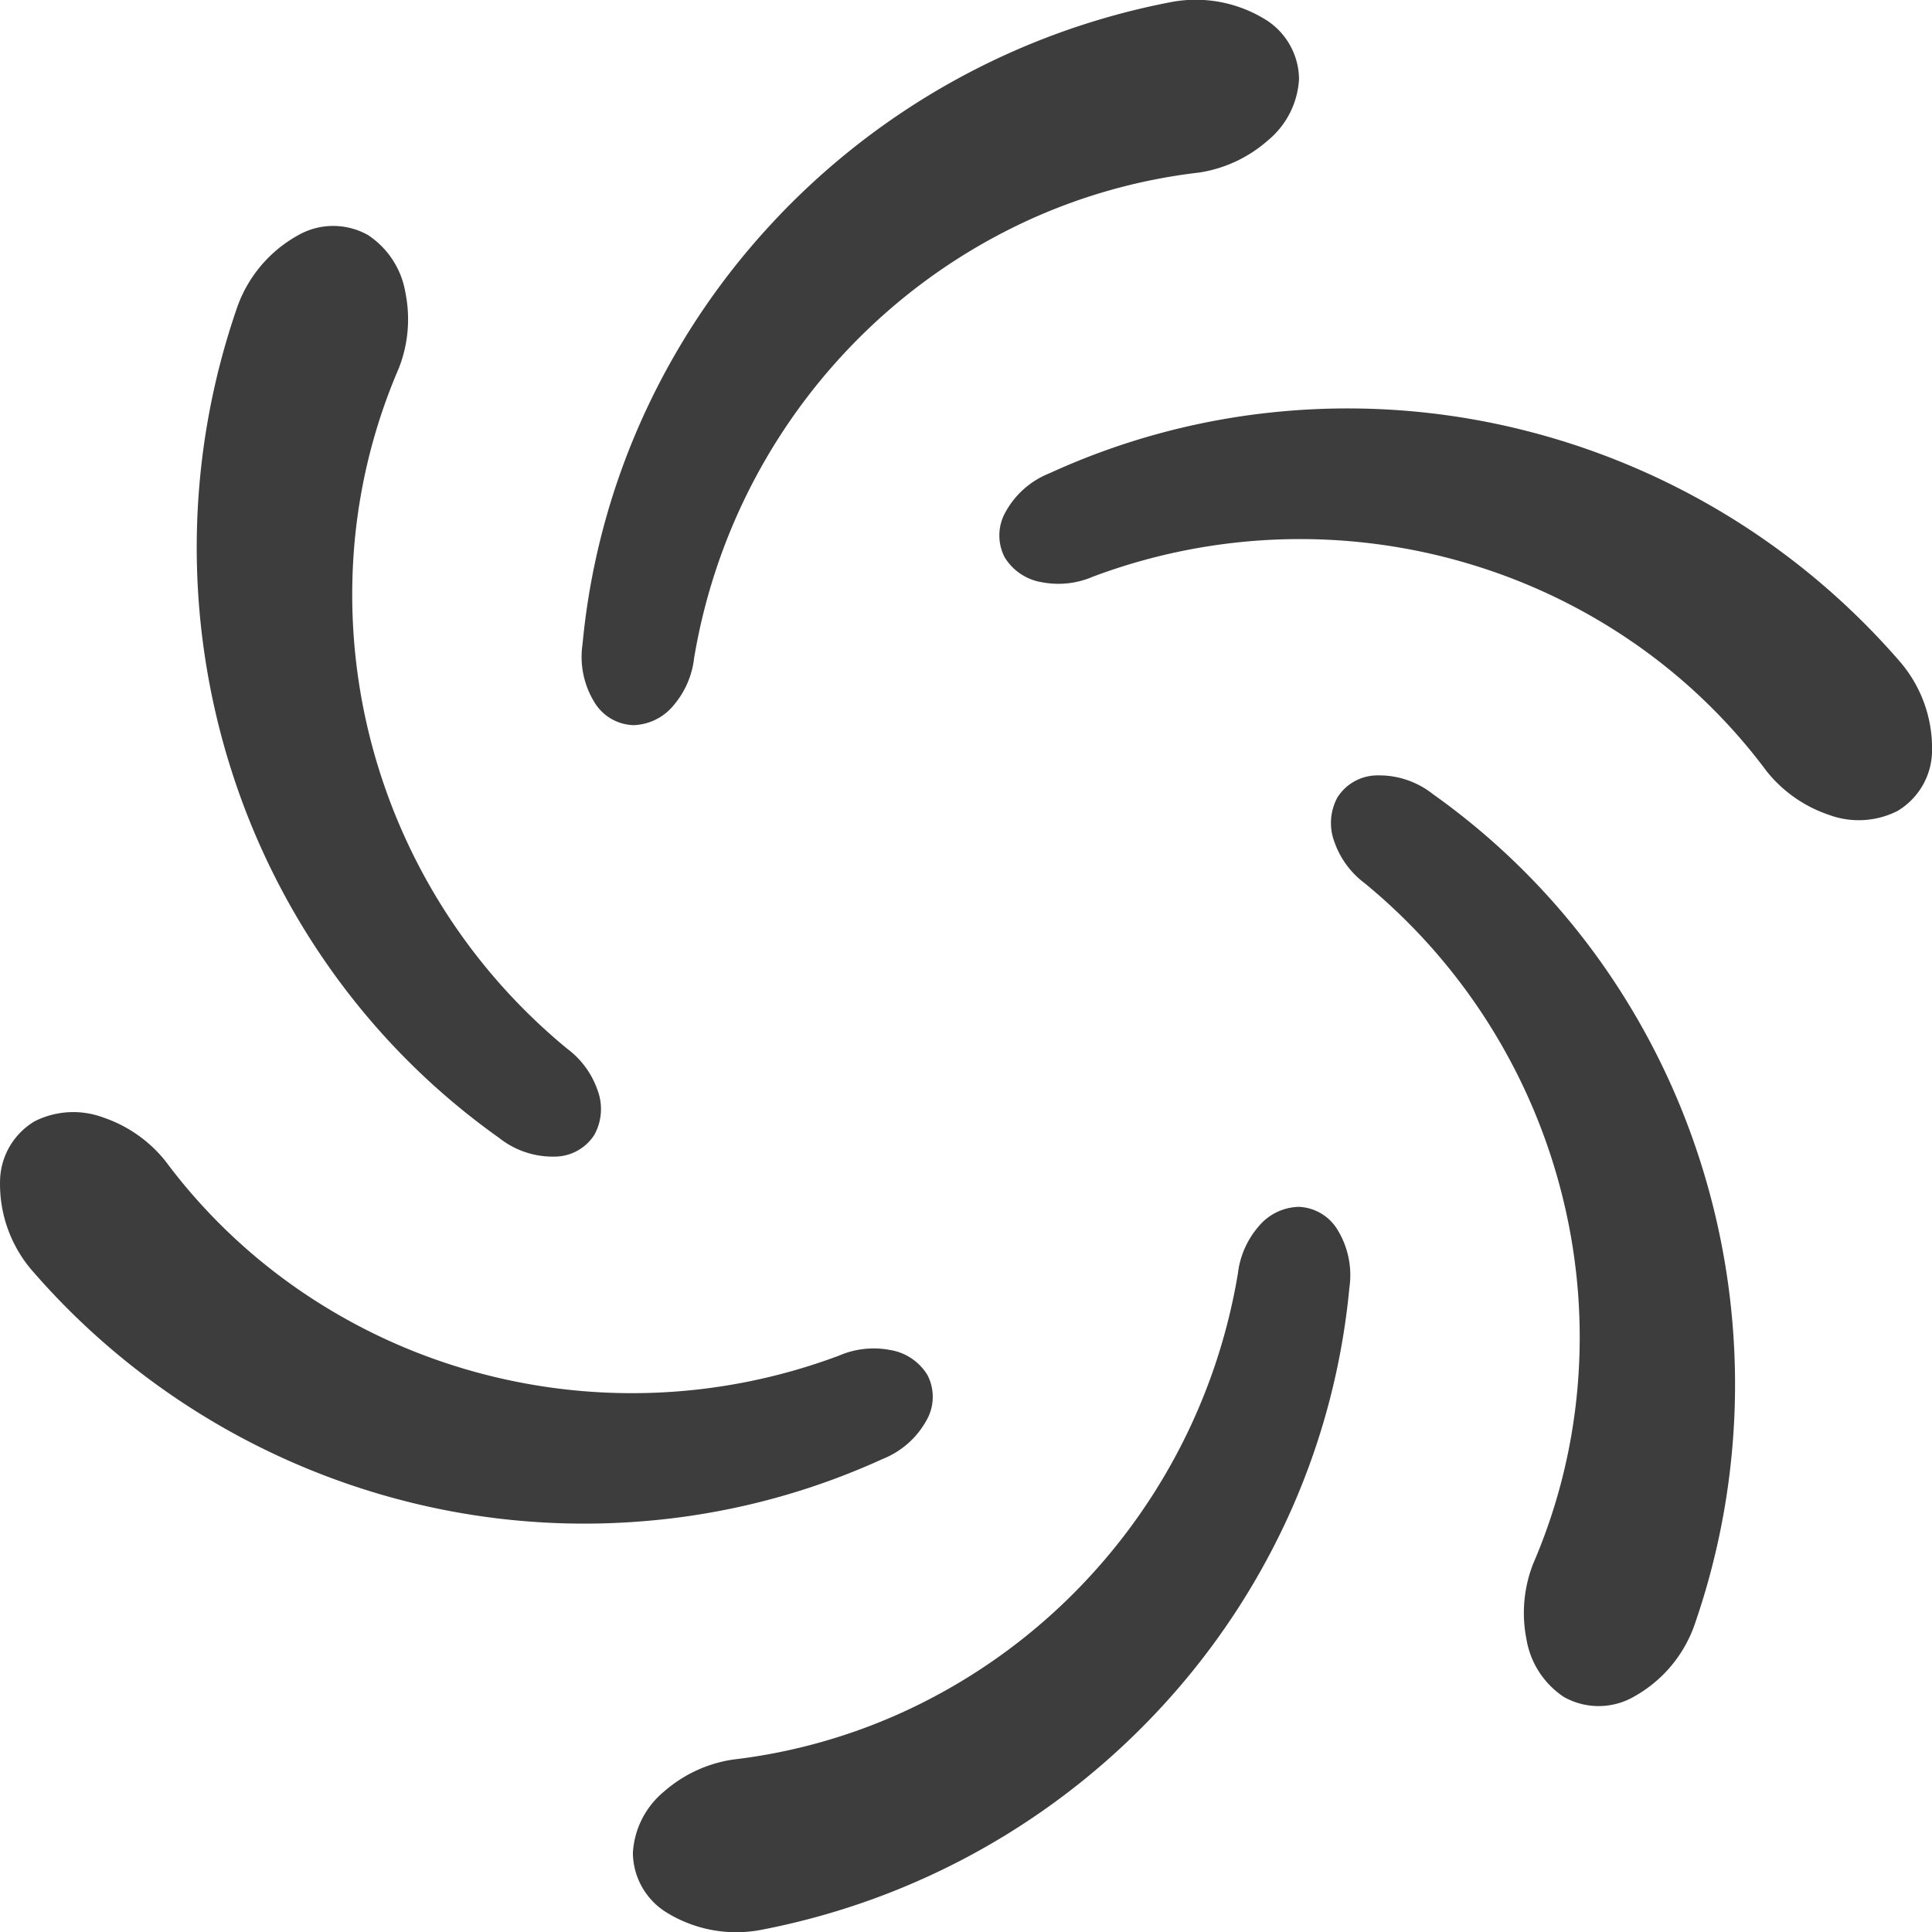
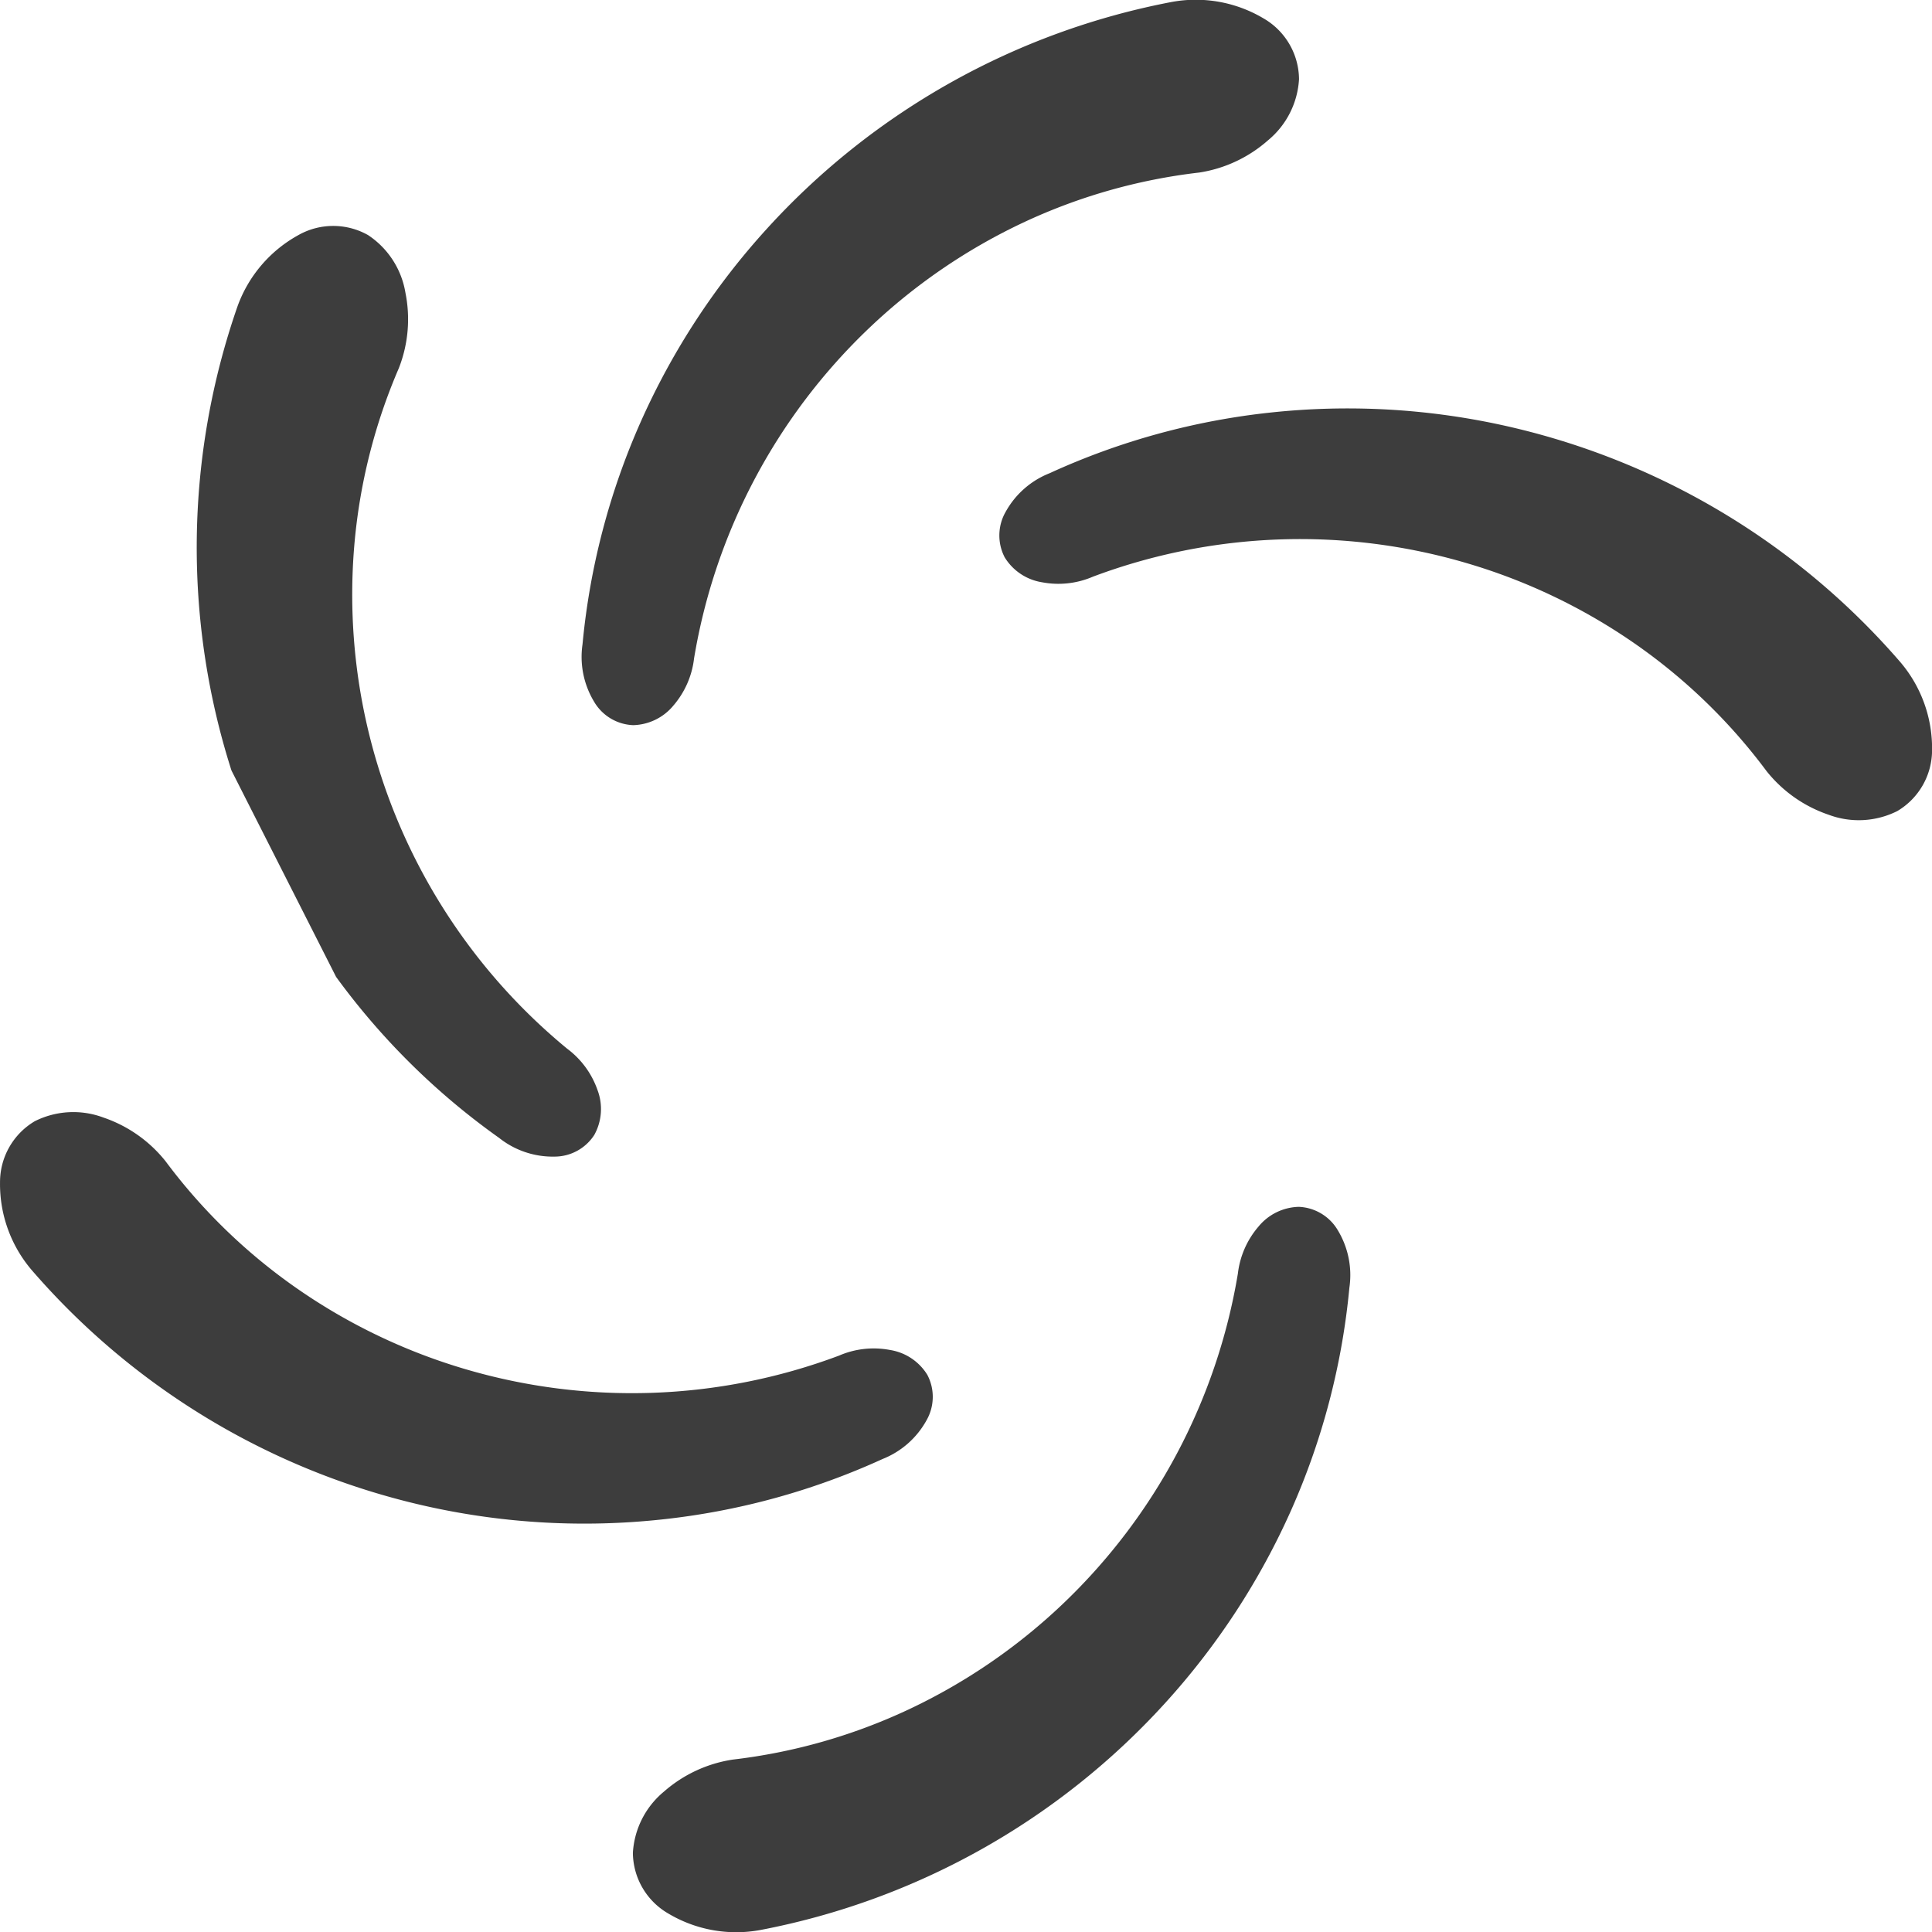
<svg xmlns="http://www.w3.org/2000/svg" width="62" height="62.001" viewBox="0 0 62 62.001">
  <rect width="62" height="62" fill="none" />
  <g transform="translate(0 0)">
    <path d="M156.334,24.134a1.729,1.729,0,0,0,1.294-.635,2.812,2.812,0,0,0,.658-1.507,18.917,18.917,0,0,1,5.626-10.608,18.731,18.731,0,0,1,4.926-3.373A18.228,18.228,0,0,1,174.5,6.4,4.326,4.326,0,0,0,176.7,5.37a2.747,2.747,0,0,0,1-1.968,2.273,2.273,0,0,0-1.138-1.948,4.253,4.253,0,0,0-2.937-.53,23.51,23.51,0,0,0-13,7.278,23.2,23.2,0,0,0-4.06,6.22,22.831,22.831,0,0,0-1.858,7.115,2.779,2.779,0,0,0,.368,1.839A1.52,1.52,0,0,0,156.334,24.134Z" transform="translate(-136.013 -0.863)" fill="#3d3d3d" />
    <path d="M189.57,319.921a1.726,1.726,0,0,0-1.294.635,2.809,2.809,0,0,0-.66,1.506,18.924,18.924,0,0,1-5.624,10.607,18.753,18.753,0,0,1-4.926,3.374,18.259,18.259,0,0,1-5.658,1.616,4.328,4.328,0,0,0-2.207,1.025,2.756,2.756,0,0,0-1,1.969,2.272,2.272,0,0,0,1.138,1.947,4.256,4.256,0,0,0,2.937.531,23.517,23.517,0,0,0,13-7.28,23.247,23.247,0,0,0,4.06-6.219,22.845,22.845,0,0,0,1.858-7.115,2.778,2.778,0,0,0-.368-1.839A1.524,1.524,0,0,0,189.57,319.921Z" transform="translate(-147.891 -281.192)" fill="#3d3d3d" />
-     <path d="M56.351,84.519a22.8,22.8,0,0,0,5.232,5.167,2.767,2.767,0,0,0,1.777.6,1.519,1.519,0,0,0,1.279-.7,1.718,1.718,0,0,0,.1-1.438,2.8,2.8,0,0,0-.973-1.325,18.92,18.92,0,0,1-6.375-10.175,18.757,18.757,0,0,1-.458-5.953,18.255,18.255,0,0,1,1.43-5.708,4.3,4.3,0,0,0,.213-2.422,2.757,2.757,0,0,0-1.2-1.852,2.275,2.275,0,0,0-2.256.012A4.255,4.255,0,0,0,53.187,63a23.531,23.531,0,0,0-.194,14.895A23.185,23.185,0,0,0,56.351,84.519Z" transform="translate(-45.565 -53.169)" fill="#3d3d3d" />
-     <path d="M362.046,211.883a22.809,22.809,0,0,0-5.232-5.167,2.774,2.774,0,0,0-1.777-.6,1.522,1.522,0,0,0-1.281.7,1.718,1.718,0,0,0-.1,1.438,2.807,2.807,0,0,0,.974,1.325,18.9,18.9,0,0,1,6.373,10.176,18.641,18.641,0,0,1,.458,5.952,18.243,18.243,0,0,1-1.428,5.708,4.324,4.324,0,0,0-.215,2.423,2.764,2.764,0,0,0,1.2,1.852,2.271,2.271,0,0,0,2.255-.013,4.243,4.243,0,0,0,1.93-2.277,23.531,23.531,0,0,0,.194-14.895A23.238,23.238,0,0,0,362.046,211.883Z" transform="translate(-310.832 -181.233)" fill="#3d3d3d" />
+     <path d="M56.351,84.519a22.8,22.8,0,0,0,5.232,5.167,2.767,2.767,0,0,0,1.777.6,1.519,1.519,0,0,0,1.279-.7,1.718,1.718,0,0,0,.1-1.438,2.8,2.8,0,0,0-.973-1.325,18.92,18.92,0,0,1-6.375-10.175,18.757,18.757,0,0,1-.458-5.953,18.255,18.255,0,0,1,1.43-5.708,4.3,4.3,0,0,0,.213-2.422,2.757,2.757,0,0,0-1.2-1.852,2.275,2.275,0,0,0-2.256.012A4.255,4.255,0,0,0,53.187,63a23.531,23.531,0,0,0-.194,14.895Z" transform="translate(-45.565 -53.169)" fill="#3d3d3d" />
    <path d="M28.322,305.853a2.778,2.778,0,0,0,1.409-1.24,1.516,1.516,0,0,0,.028-1.459,1.72,1.72,0,0,0-1.2-.8,2.8,2.8,0,0,0-1.634.181,18.921,18.921,0,0,1-12,.432,18.7,18.7,0,0,1-5.384-2.579,18.251,18.251,0,0,1-4.23-4.092,4.332,4.332,0,0,0-1.991-1.4,2.759,2.759,0,0,0-2.205.117A2.271,2.271,0,0,0,0,296.971a4.25,4.25,0,0,0,1.007,2.808,23.528,23.528,0,0,0,12.8,7.616,23.236,23.236,0,0,0,7.414.4A22.884,22.884,0,0,0,28.322,305.853Z" transform="translate(0.001 -259.032)" fill="#3d3d3d" />
    <path d="M294.957,116.895a23.535,23.535,0,0,0-12.8-7.615,23.22,23.22,0,0,0-7.416-.4,22.838,22.838,0,0,0-7.092,1.948,2.775,2.775,0,0,0-1.409,1.239,1.523,1.523,0,0,0-.03,1.46,1.721,1.721,0,0,0,1.2.8,2.8,2.8,0,0,0,1.634-.181,18.915,18.915,0,0,1,12-.431,18.686,18.686,0,0,1,5.384,2.578,18.239,18.239,0,0,1,4.23,4.093,4.317,4.317,0,0,0,1.99,1.4,2.757,2.757,0,0,0,2.205-.116,2.272,2.272,0,0,0,1.117-1.959A4.261,4.261,0,0,0,294.957,116.895Z" transform="translate(-233.968 -95.641)" fill="#3d3d3d" />
  </g>
</svg>